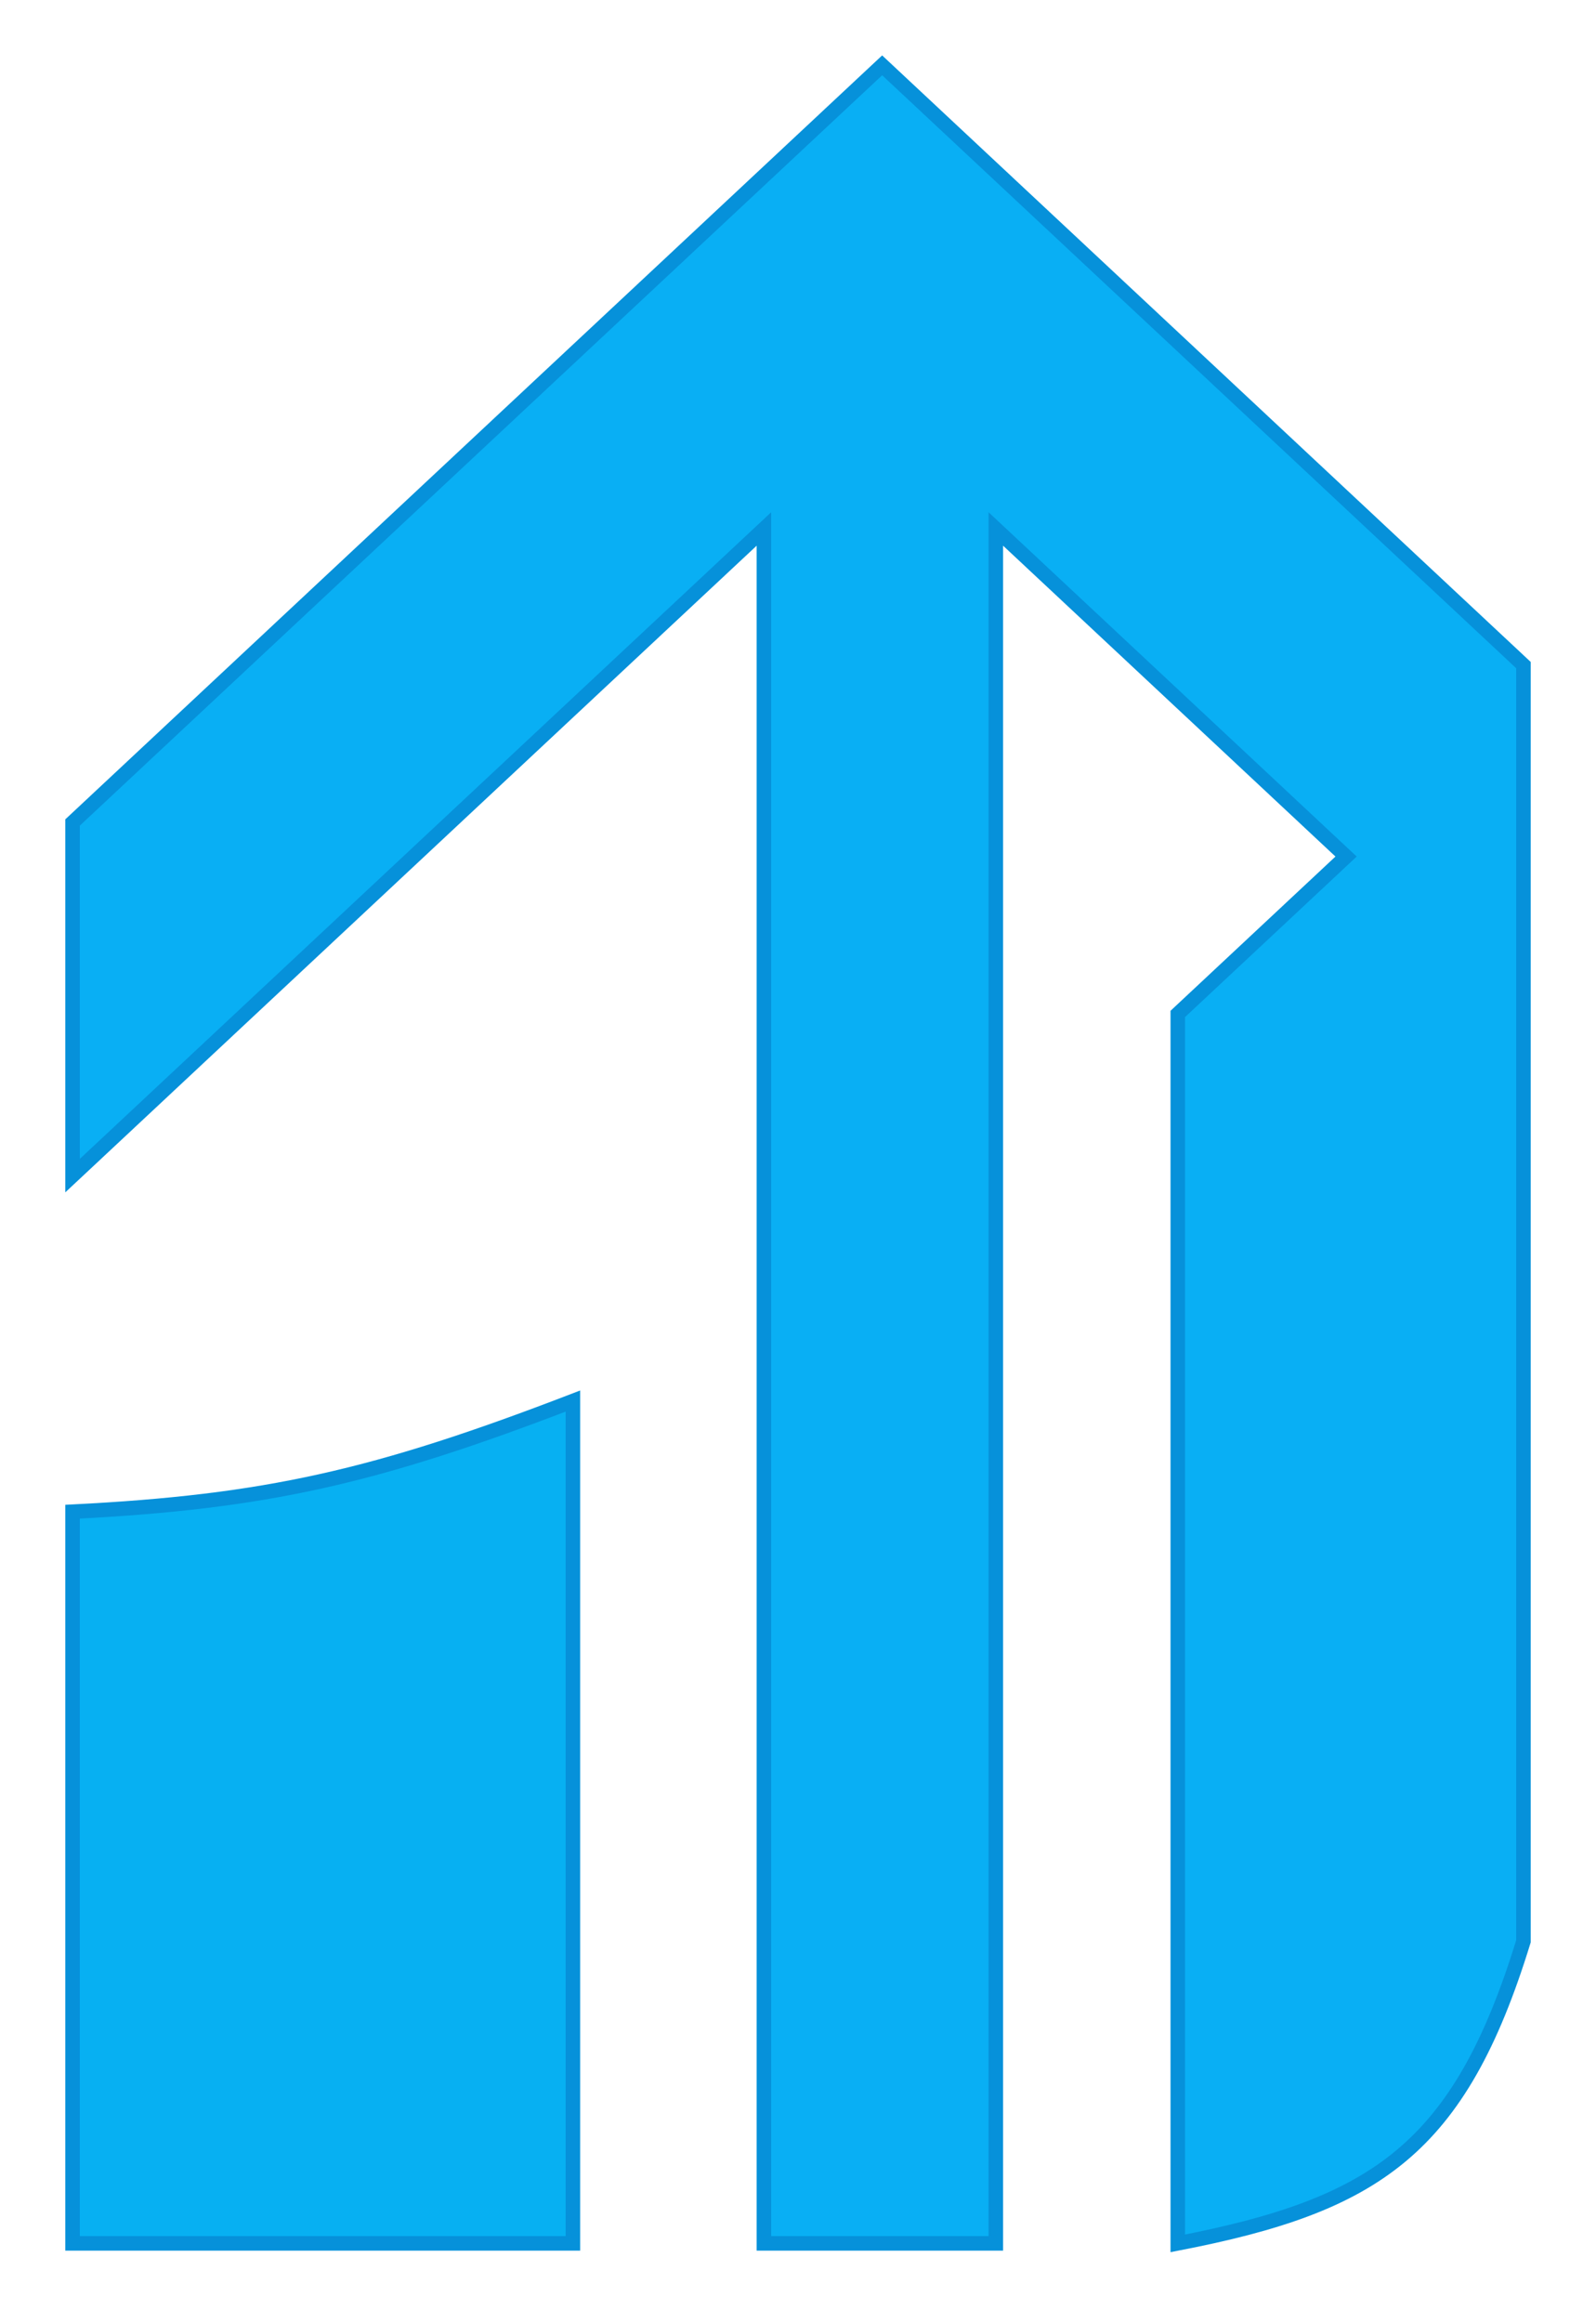
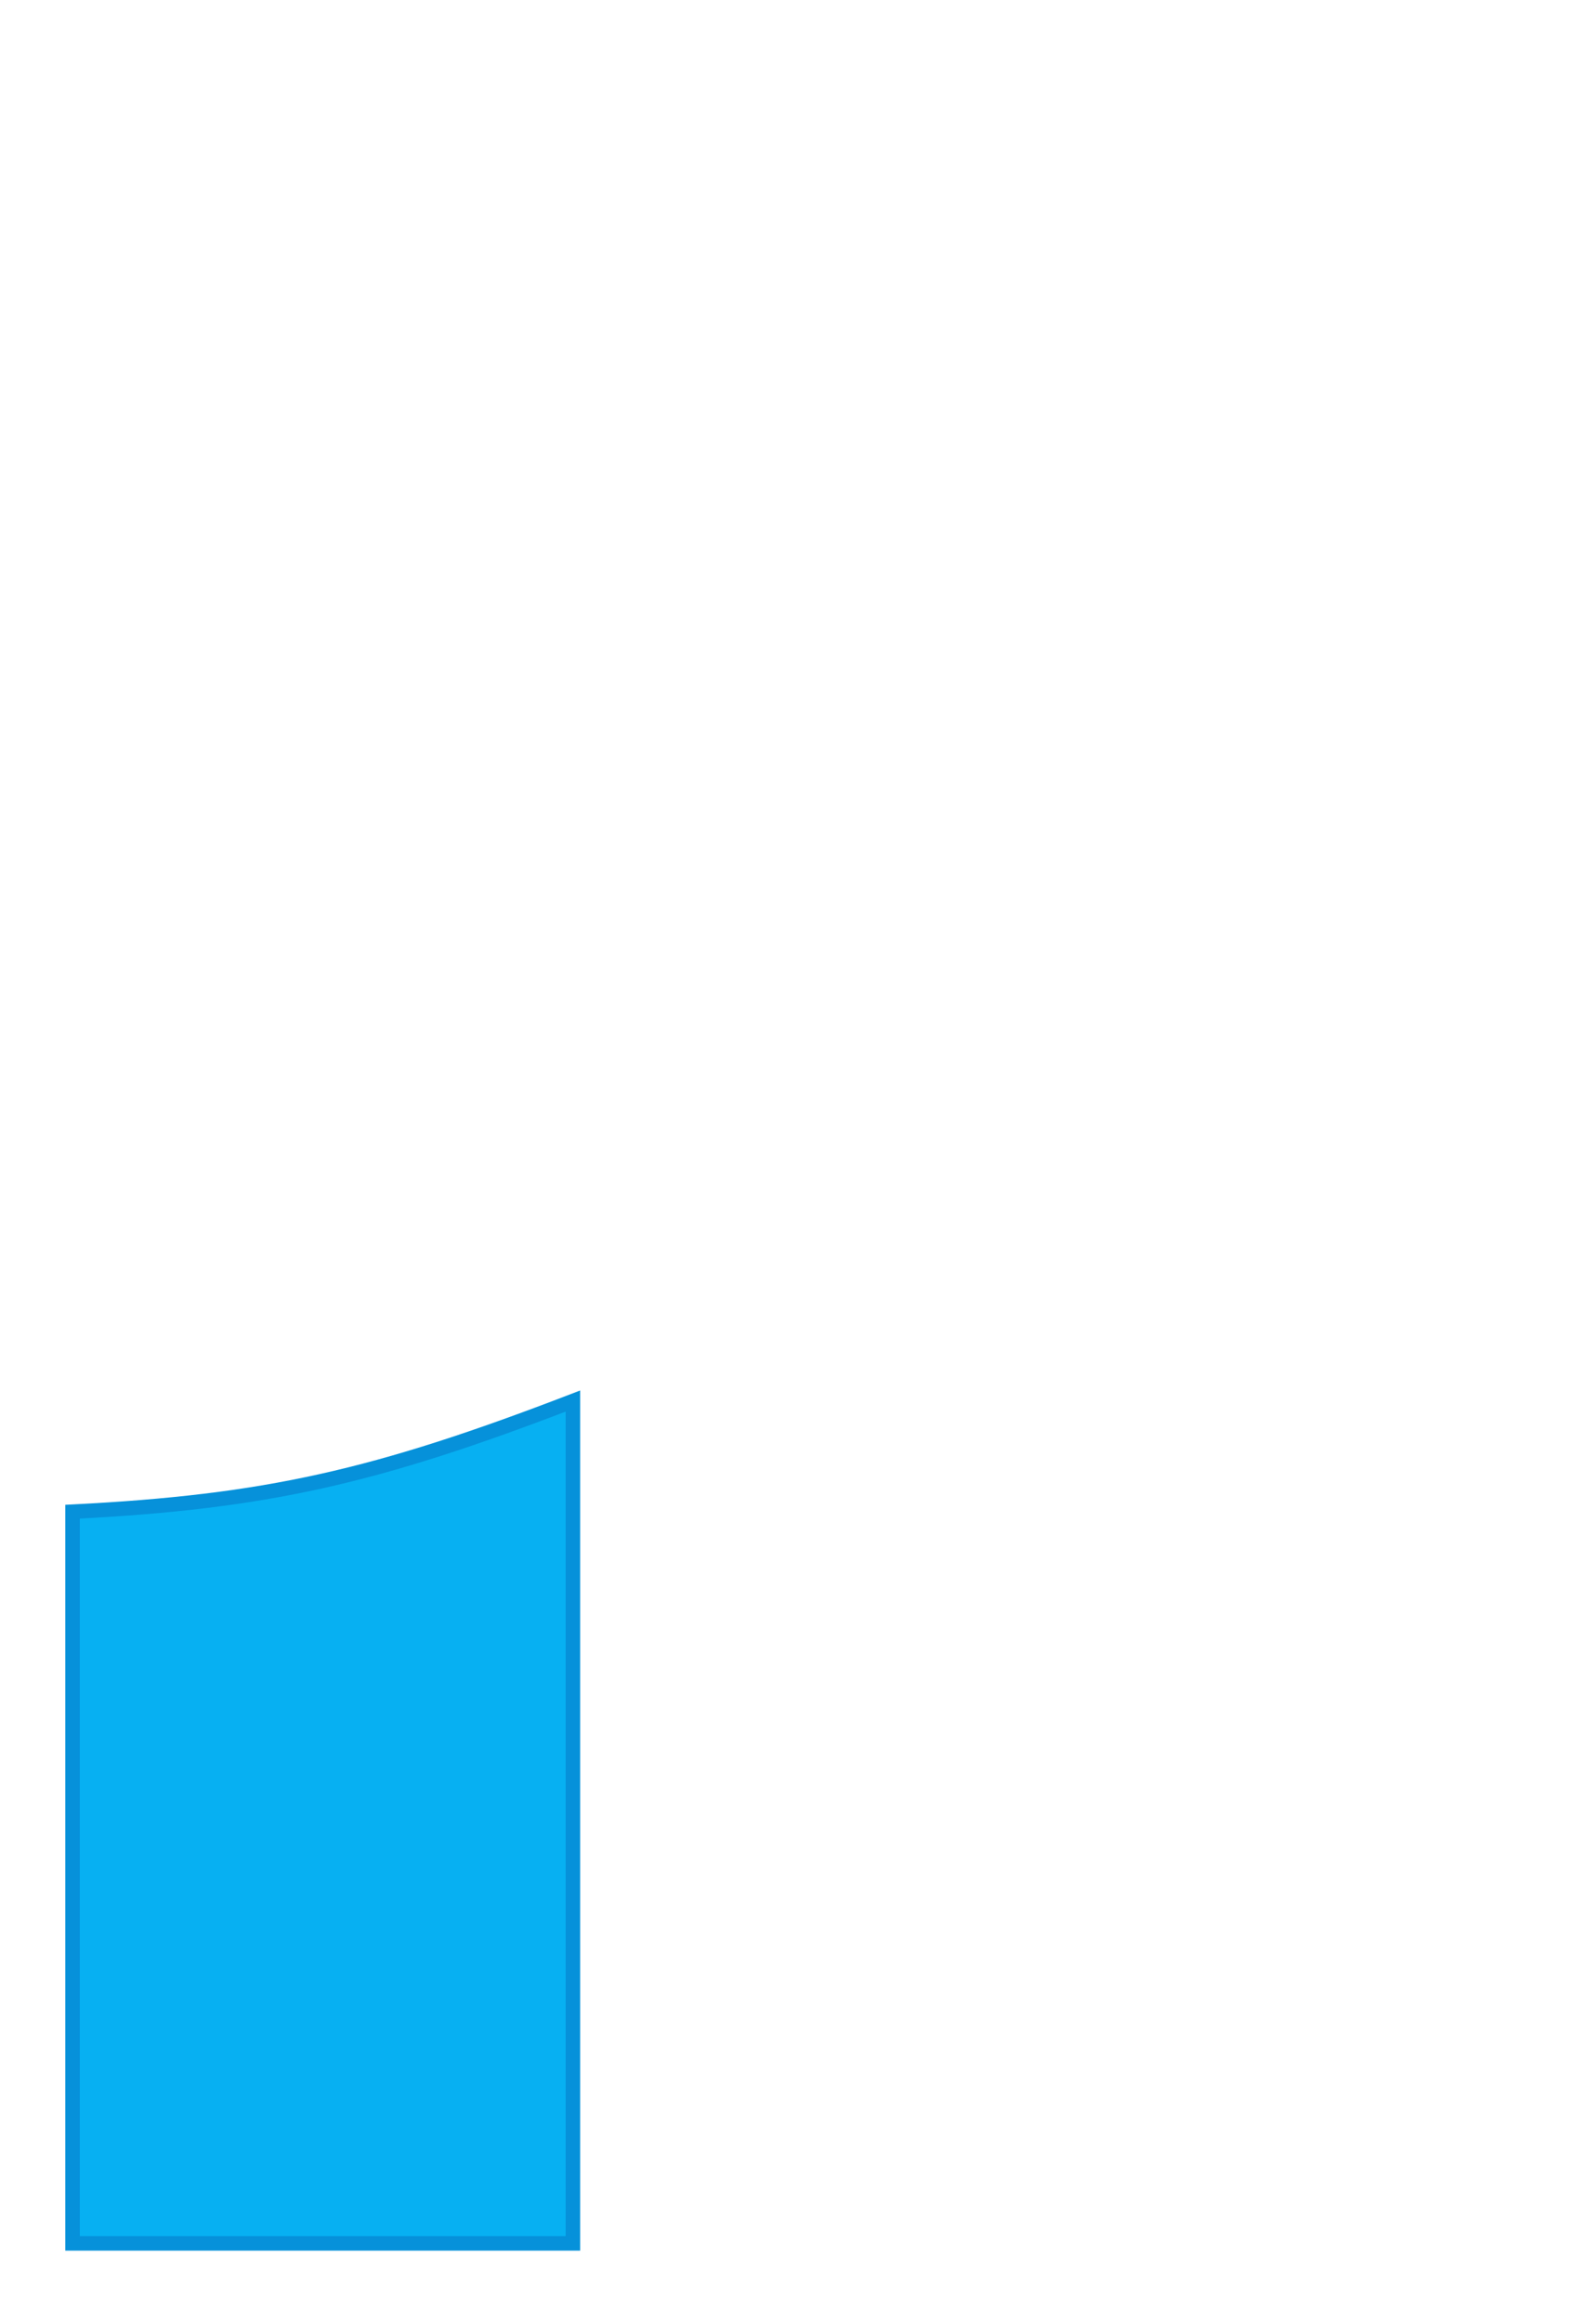
<svg xmlns="http://www.w3.org/2000/svg" width="22" height="32" viewBox="0 0 22 32" fill="none">
  <path d="M1 30.9V20.822C3.67 20.687 5.181 20.342 7.897 19.298V30.9H1Z" fill="#07B0F2" stroke="#0691DA" stroke-width="0.2" />
-   <path d="M12.16 0.9L1 11.329V16.193L10.53 7.286V30.9H13.727V7.286L18.555 11.798L16.235 13.966V30.9C18.96 30.373 20.117 29.608 21 26.739V9.161L12.16 0.9Z" fill="#09AFF4" stroke="#0691DA" stroke-width="0.2" />
</svg>